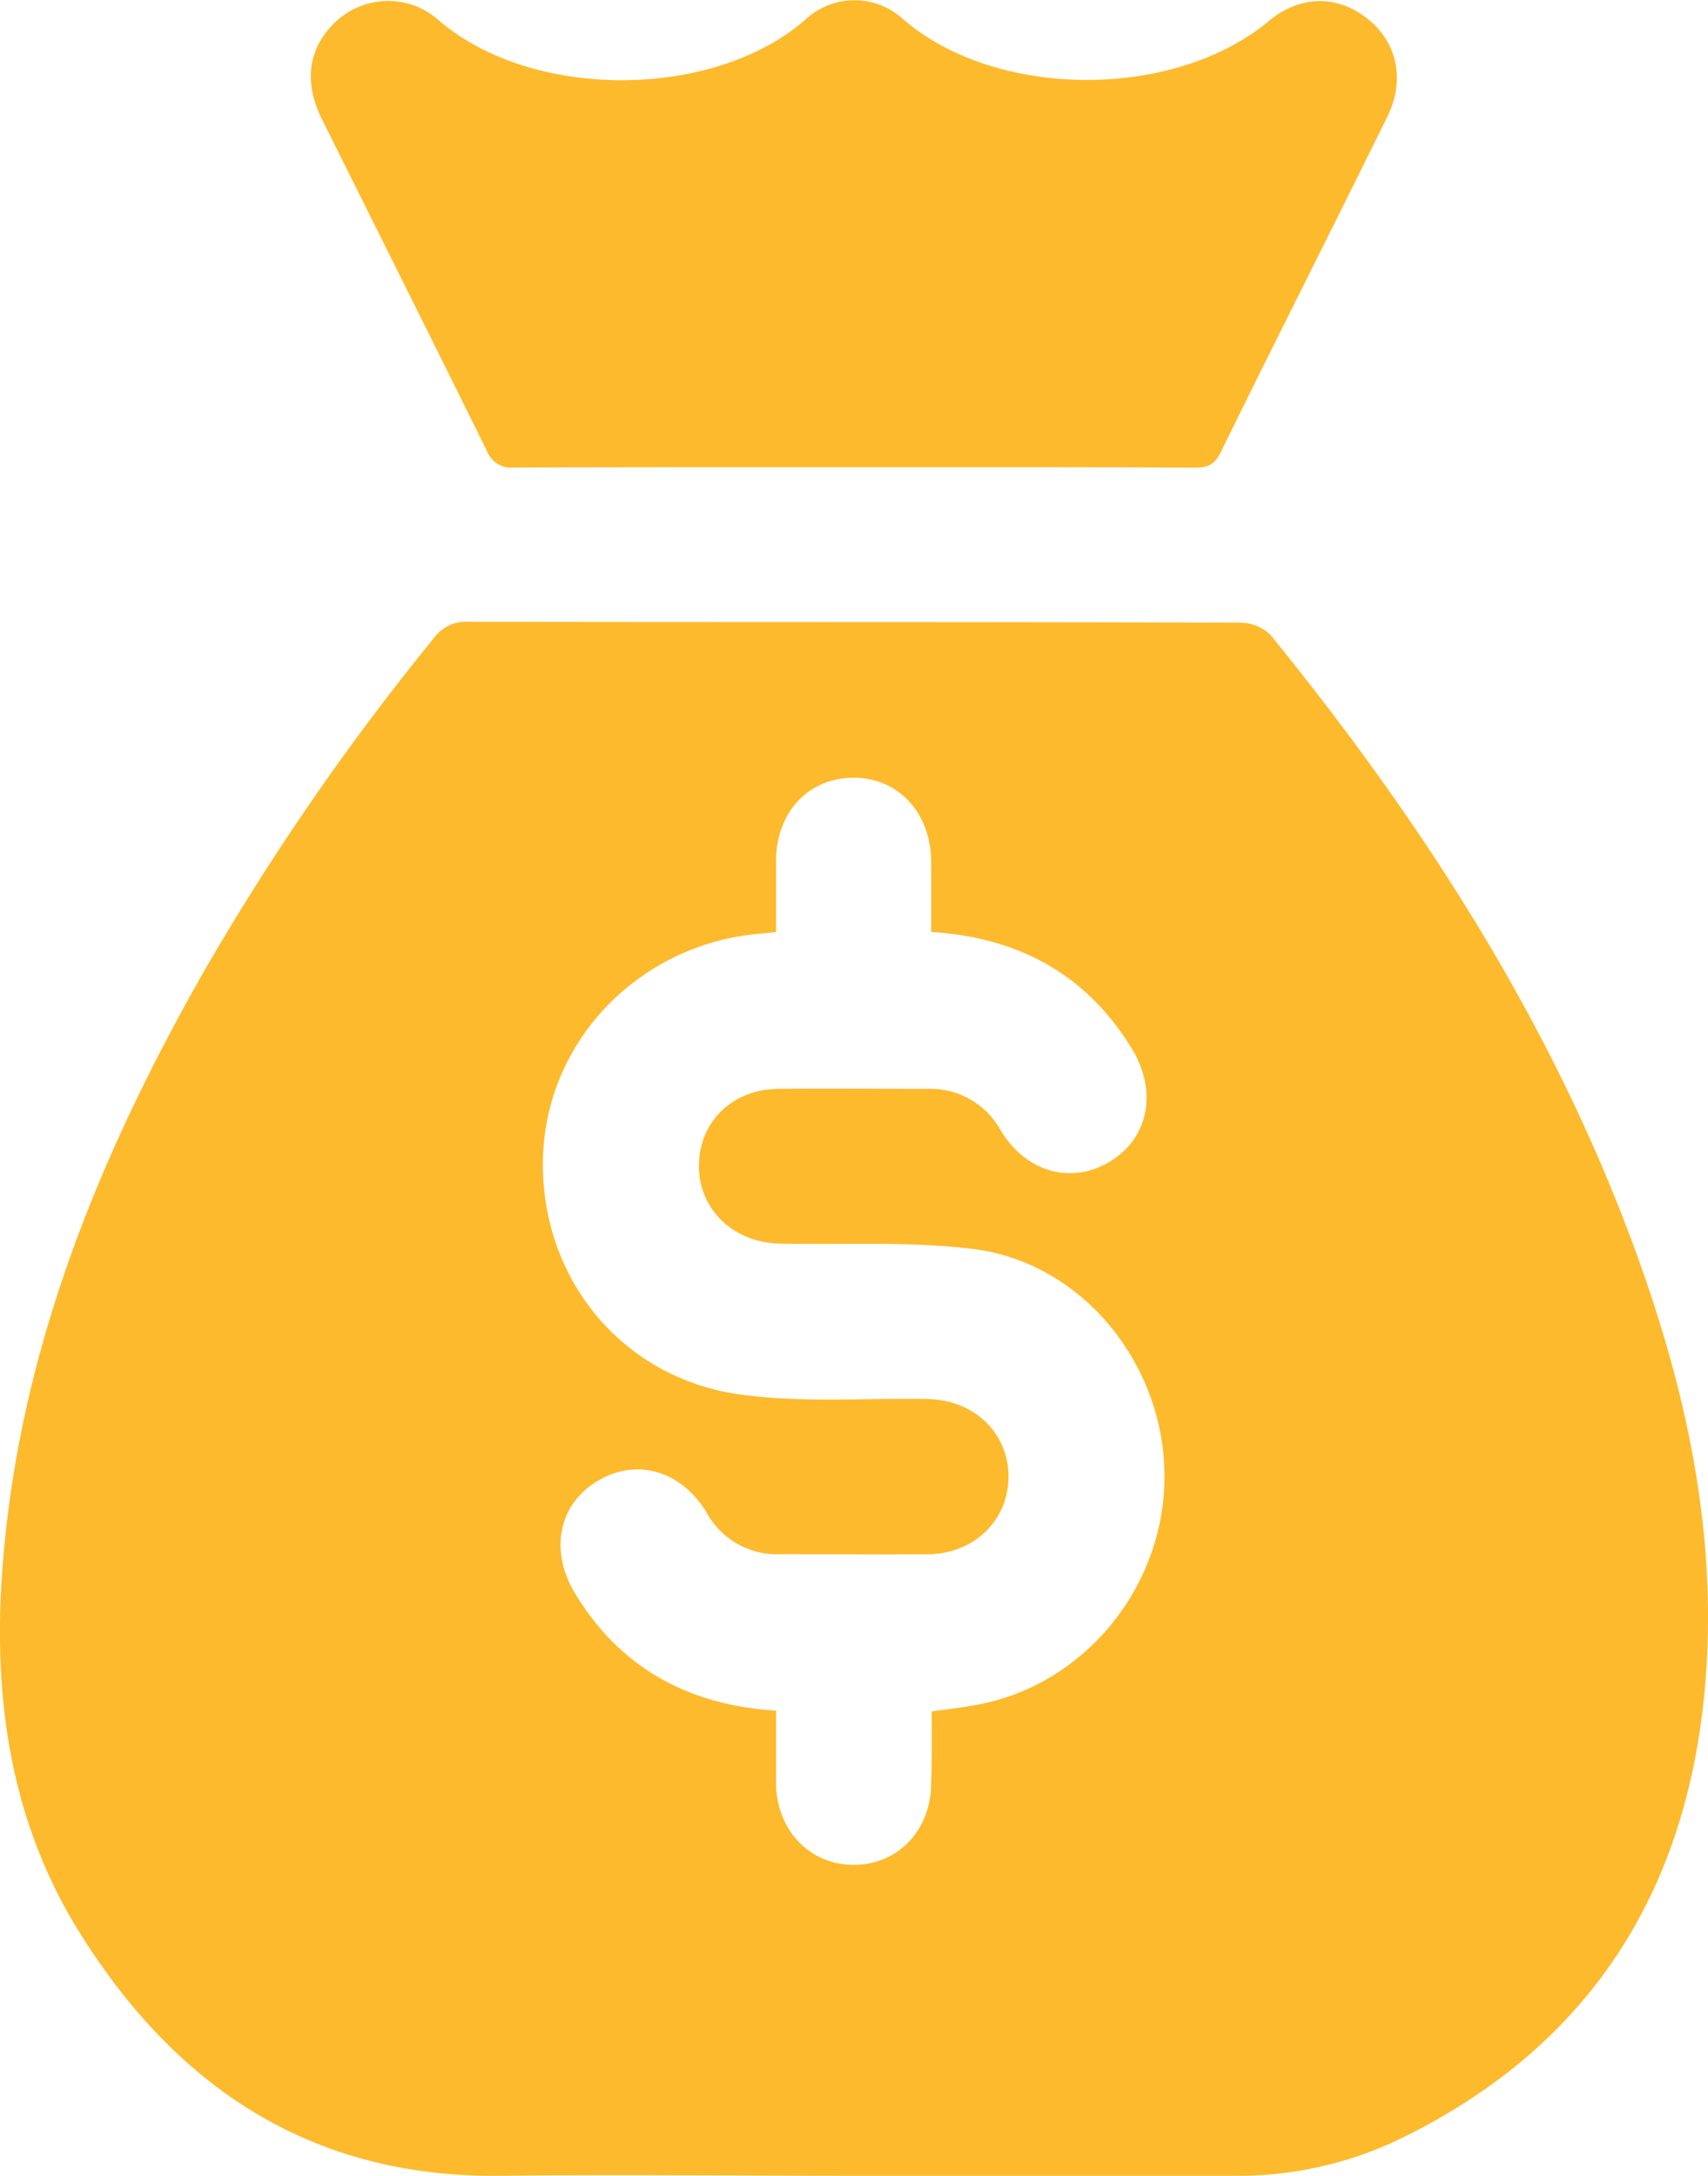
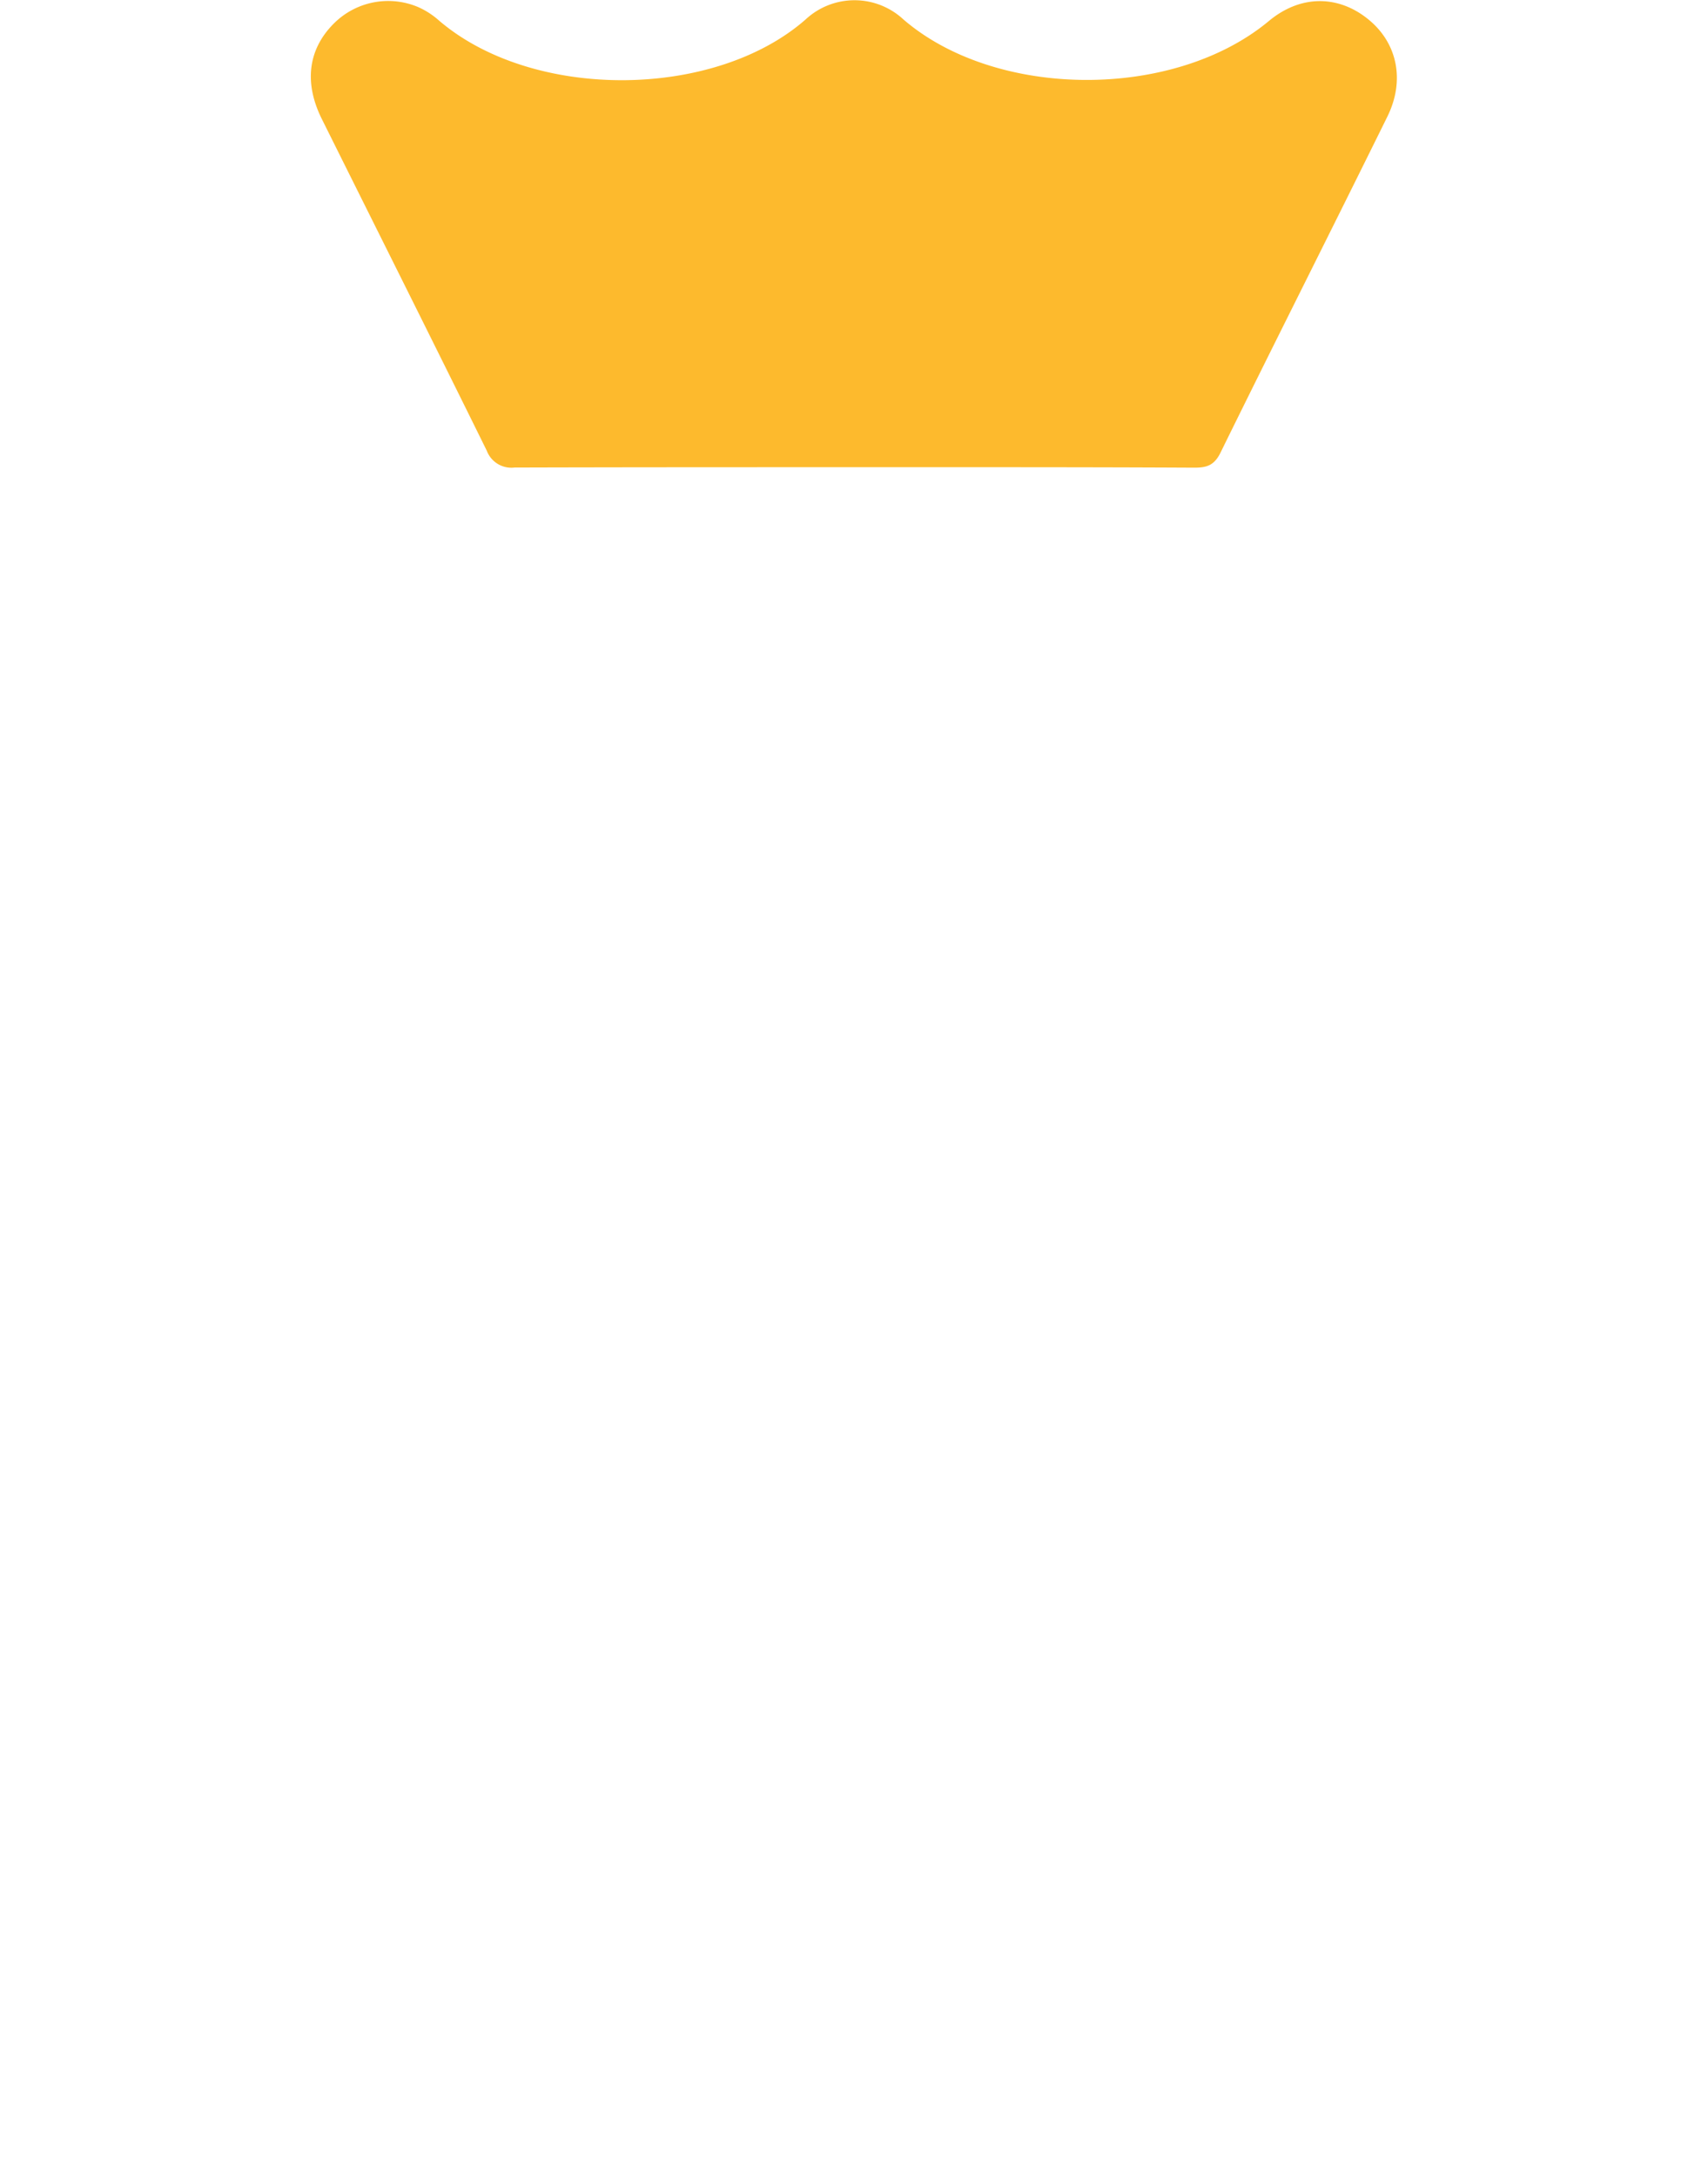
<svg xmlns="http://www.w3.org/2000/svg" fill="#fdba2d" id="Layer_1" data-name="Layer 1" viewBox="0 0 264.07 336.36">
-   <path d="M-629.68,708c-18.12,0-36.25-.22-54.37,0-29.41.43-50.48-13.63-65.47-37.75-10.6-17.06-13.31-36.11-11.85-55.89,2.43-33.12,14.5-63,30.63-91.57a389.26,389.26,0,0,1,36.08-52.44,6.1,6.1,0,0,1,5.35-2.54c39.75.08,79.5,0,119.25.14a6.8,6.8,0,0,1,4.77,1.9c23.28,28.66,43.17,59.38,56.06,94.23,7.6,20.56,12.52,41.74,11.42,63.76-1.69,33.71-16.52,59.46-47.59,74.52A57.82,57.82,0,0,1-571.17,708C-590.67,708-610.17,708-629.68,708Zm12-71.77c2.63-.37,4.74-.6,6.83-1,16.69-2.95,29.23-18.21,29.16-35.47s-12.72-32.89-29.52-35c-9.86-1.23-19.95-.63-29.93-.84-7.25-.15-12.6-5.32-12.53-12.13S-648.36,540-641.28,540c7.63-.07,15.25,0,22.88,0A12.42,12.42,0,0,1-607,546.44c3.94,6.53,11.05,8.43,17,4.72s7.23-10.91,3.24-17.41c-7-11.41-17.4-17.13-31-18,0-3.72,0-7.32,0-10.91-.08-7.58-5.16-13-12.12-12.92s-11.8,5.38-11.87,12.76c0,3.71,0,7.42,0,11.09-1,.1-1.49.16-2,.2-18.54,1.37-33.09,15.88-34,33.86-.89,18.77,11.73,34.87,30.58,37.43,9.46,1.29,19.2.52,28.81.68,7.27.12,12.61,5.29,12.55,12.11-.06,6.67-5.34,11.8-12.39,11.88-7.63.08-15.25,0-22.88,0a12.41,12.41,0,0,1-11.43-6.49c-4-6.56-11-8.45-17-4.73s-7.23,10.9-3.24,17.4c7,11.43,17.41,17.12,31,18,0,3.84,0,7.56,0,11.28.1,7.26,5.29,12.61,12.1,12.55s11.75-5.34,11.88-12.4C-617.63,643.85-617.68,640.12-617.68,636.24Z" transform="translate(761.73 -371.71)" />
  <path d="M-629.67,443.92c-17.5,0-35,0-52.51.05a4.06,4.06,0,0,1-4.29-2.6c-8.45-17.13-17-34.19-25.52-51.3-2.76-5.58-2.08-10.65,1.71-14.56a11.88,11.88,0,0,1,13.12-2.74,12.07,12.07,0,0,1,3.17,2c14.51,12.56,42.67,12.35,56.81-.05a11.11,11.11,0,0,1,15.13,0c14.34,12.35,41.8,12.5,56.53.21,5-4.14,10.88-3.94,15.45-.14,4.36,3.61,5.6,9.33,2.84,14.94-8.56,17.36-17.29,34.63-25.83,52-1,2-2.22,2.27-4.11,2.26C-594.67,443.9-612.17,443.92-629.67,443.92Z" transform="translate(761.73 -371.71)" />
</svg>